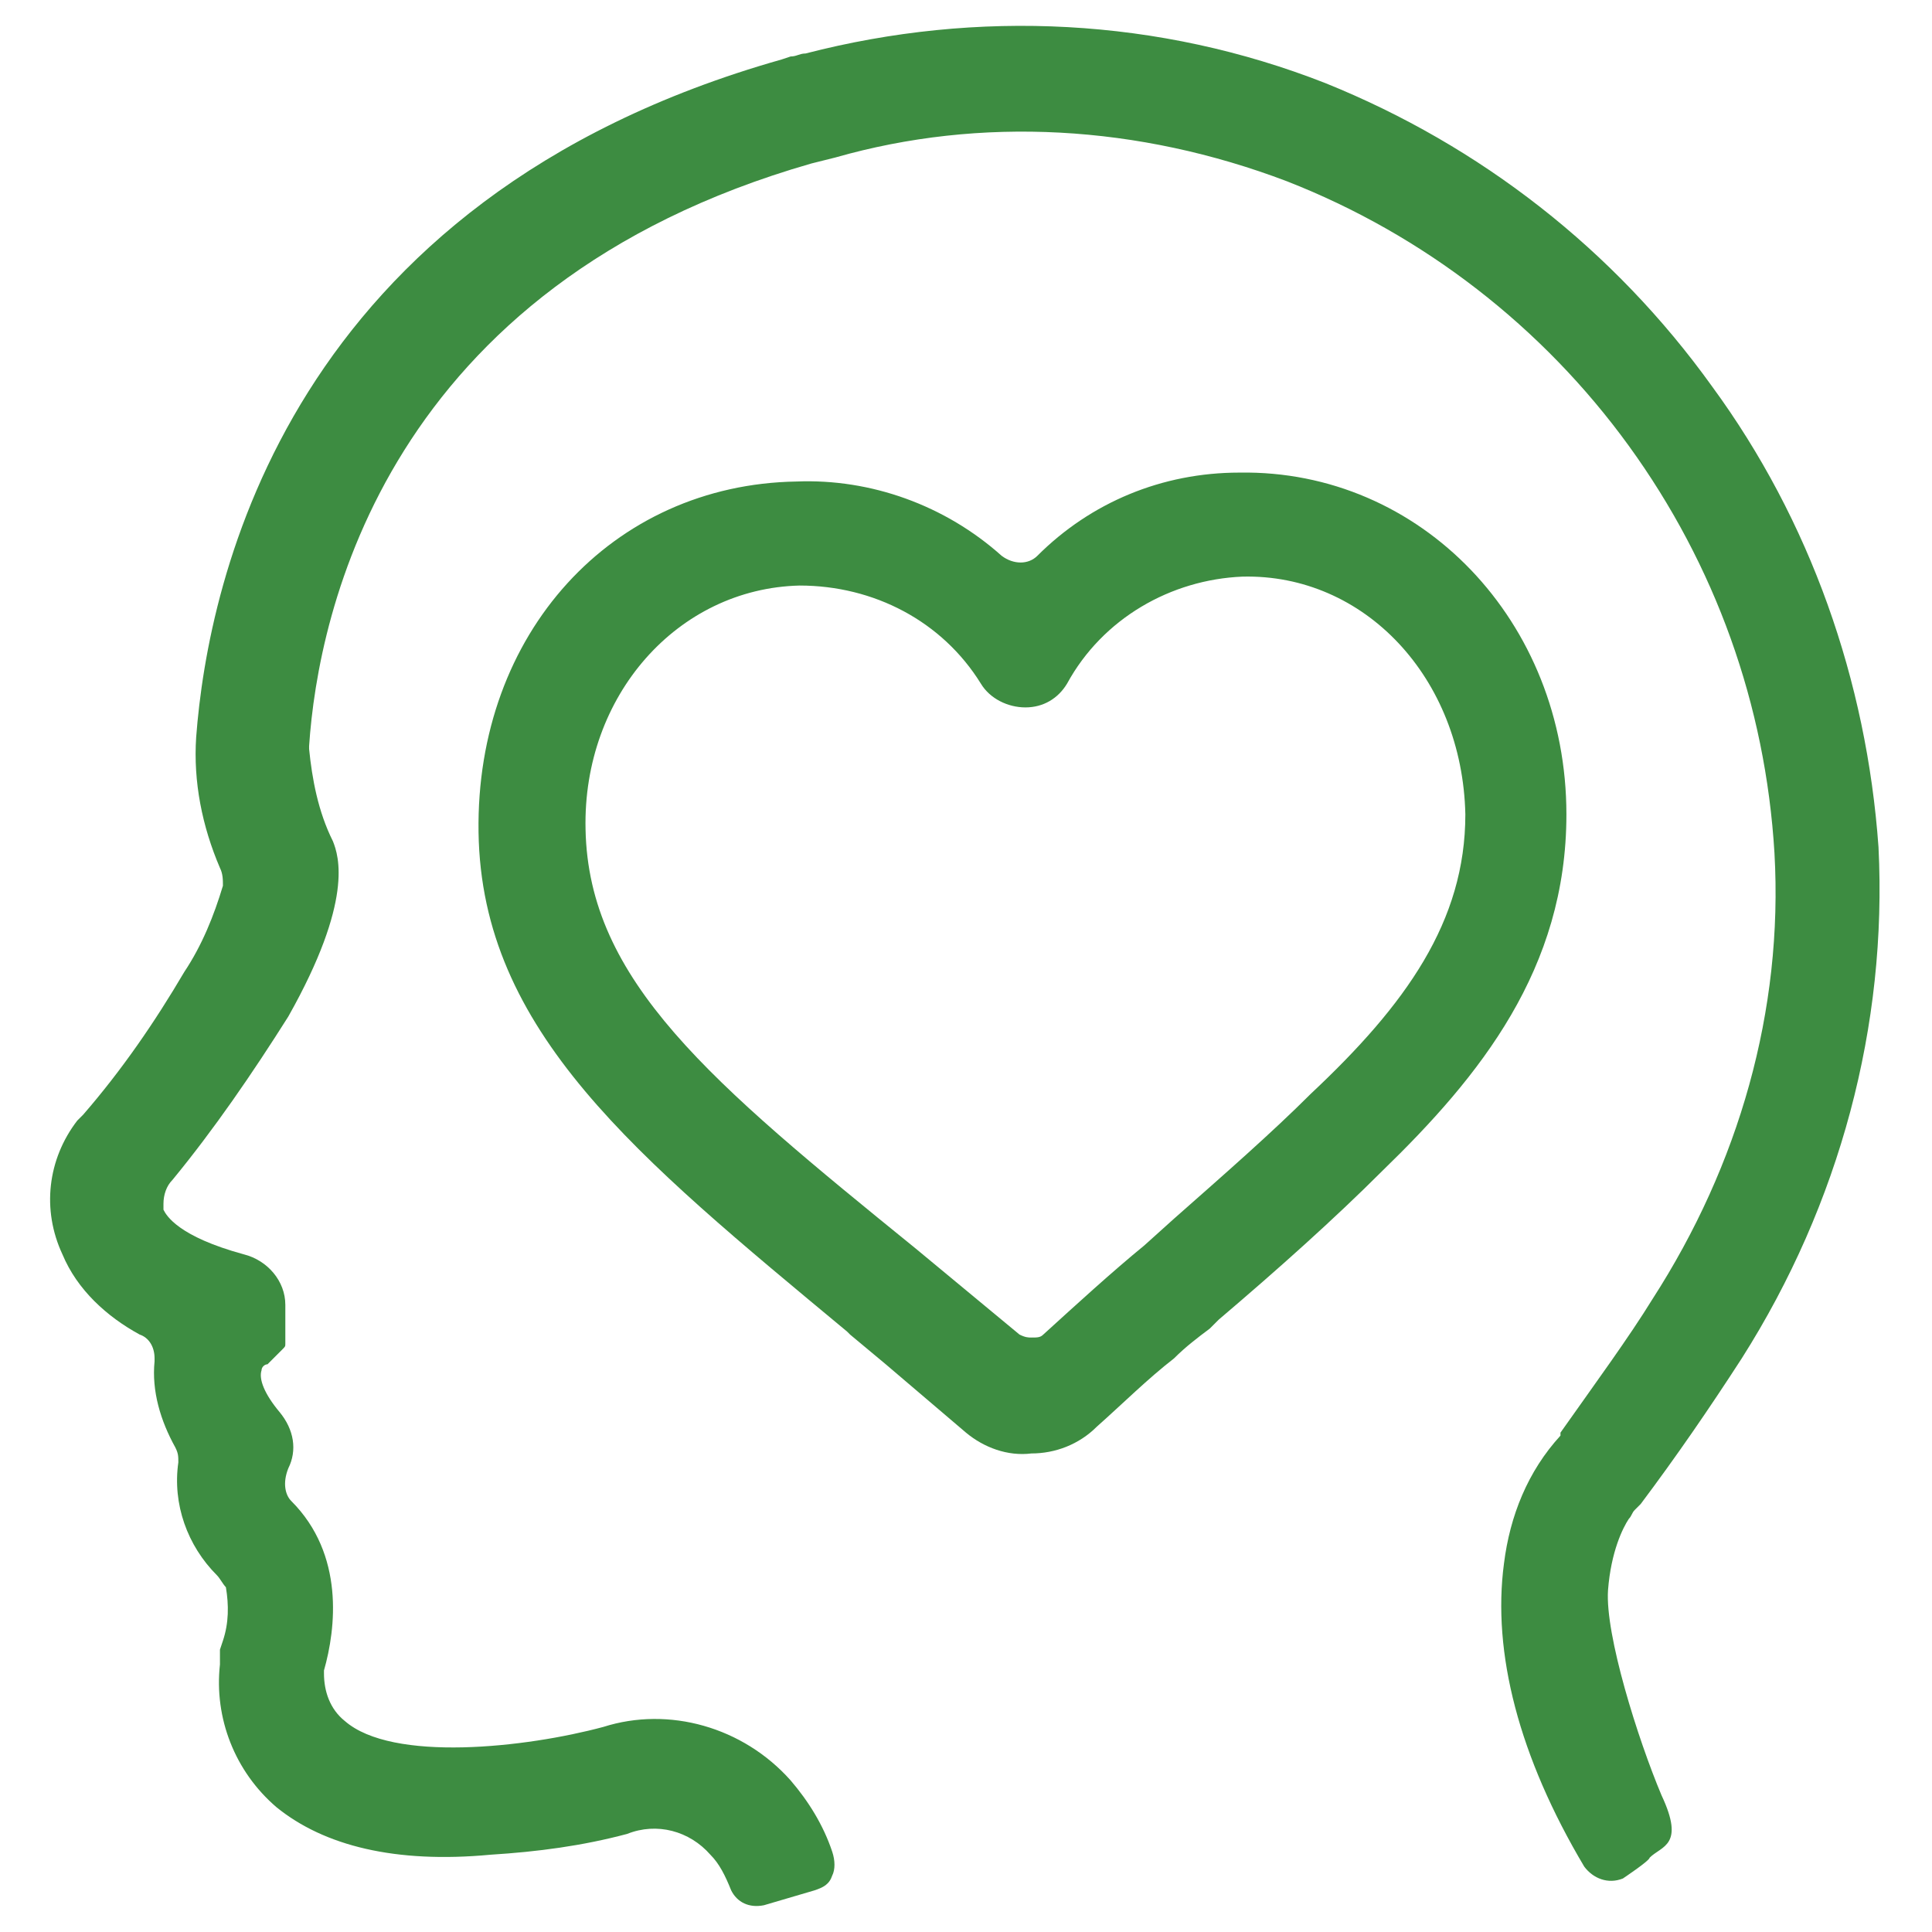
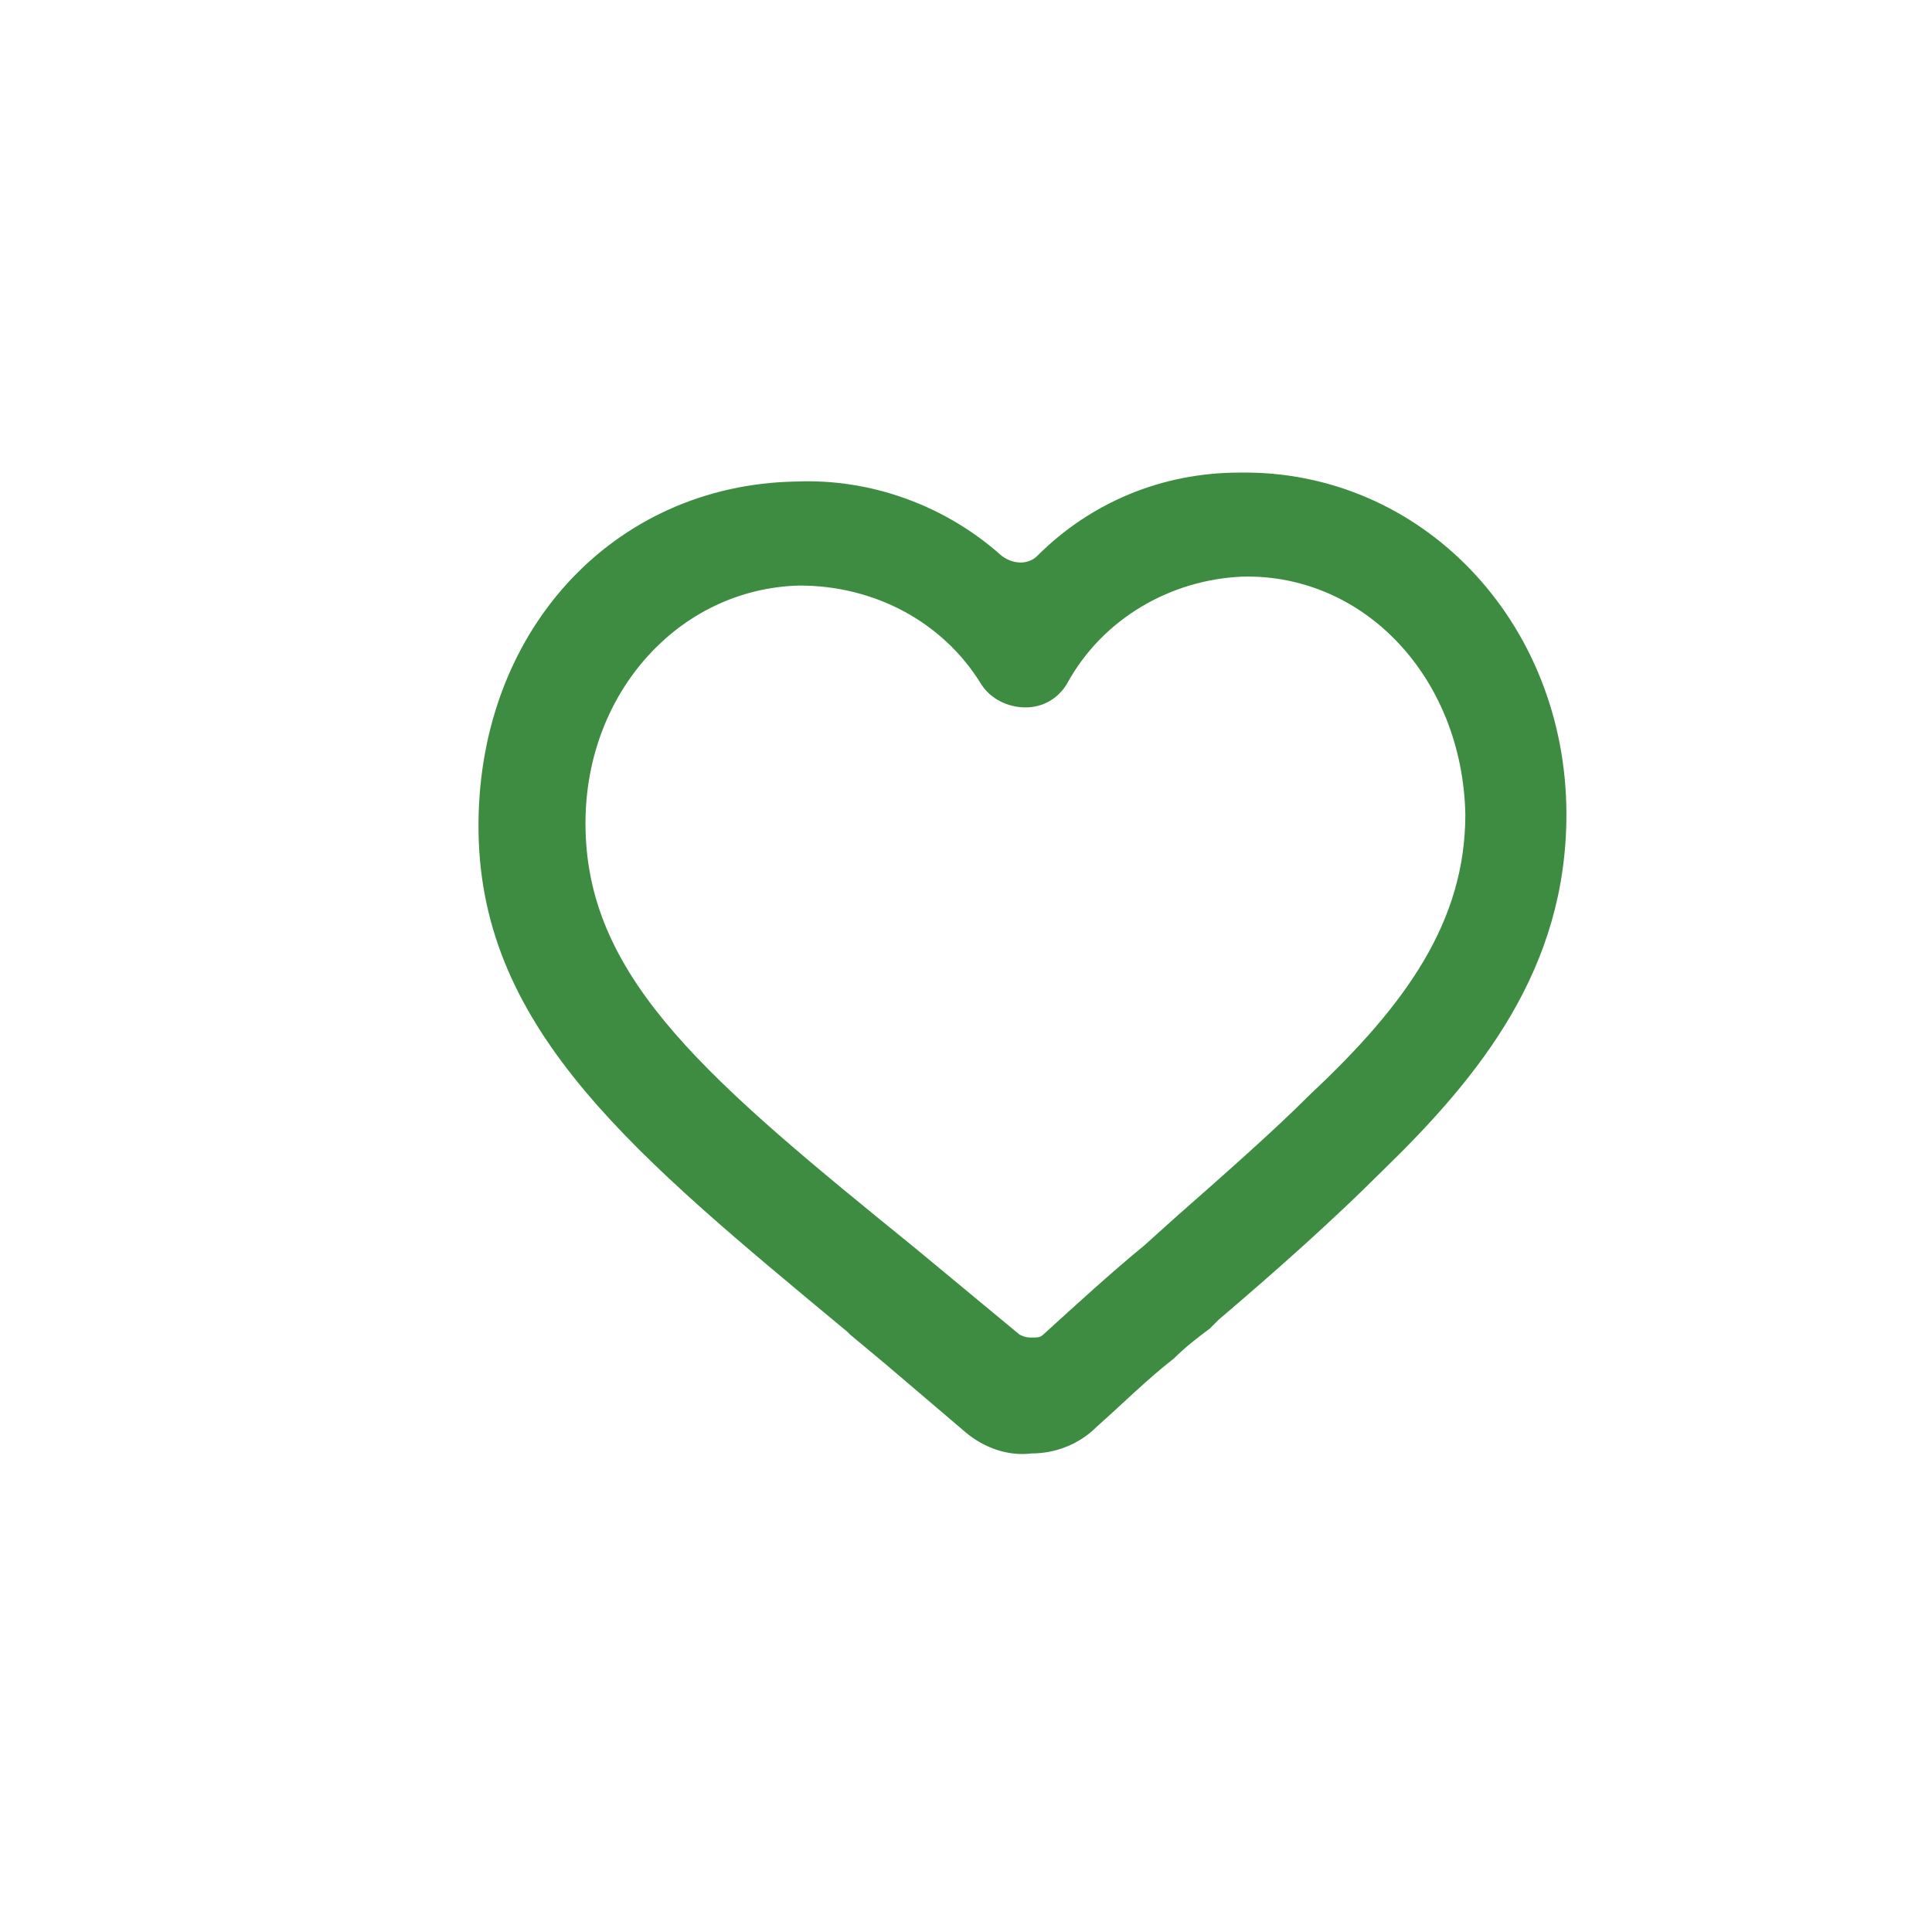
<svg xmlns="http://www.w3.org/2000/svg" version="1.1" x="0px" y="0px" width="65px" height="65px" viewBox="0 0 65 65" style="enable-background:new 0 0 65 65;" xml:space="preserve">
  <style type="text/css">
	.st0{fill:#3D8C41;}
	.st1{opacity:0.41;}
	.st2{fill:none;stroke:#3D8C41;stroke-width:20;stroke-linejoin:round;stroke-miterlimit:10;}
	.st3{fill:none;stroke:#3D8C41;stroke-width:20;stroke-linecap:round;stroke-linejoin:round;stroke-miterlimit:10;}
	.st4{opacity:0.29;}
	.st5{fill:none;stroke:#FF0000;stroke-width:16;stroke-miterlimit:10;}
	.st6{opacity:0.15;fill:none;stroke:#000000;stroke-width:18;stroke-miterlimit:10;}
	.st7{opacity:0.28;stroke:#000000;stroke-width:3;stroke-miterlimit:10;}
	.st8{fill:none;stroke:#3D8C41;stroke-width:2;stroke-miterlimit:10;}
	.st9{opacity:0.38;}
	.st10{fill:none;stroke:#3D8C41;stroke-width:25;stroke-miterlimit:10;}
	.st11{fill-rule:evenodd;clip-rule:evenodd;fill:#3D8C41;}
</style>
  <g id="NAMES">
</g>
  <g id="Layer_1">
    <g>
      <path class="st0" d="M41.7,15.9c-2.6,0-5,1-6.8,2.8c-0.3,0.3-0.8,0.3-1.2,0c-1.9-1.7-4.4-2.6-6.9-2.5C20.6,16.3,16,21.3,16.1,28    c0.1,6.7,5.3,10.9,12.4,16.8l0.1,0.1l1.2,1l2.7,2.3c0.6,0.5,1.4,0.8,2.2,0.7c0,0,0,0,0,0c0.8,0,1.6-0.3,2.2-0.9    c0.9-0.8,1.7-1.6,2.6-2.3c0.4-0.4,0.8-0.7,1.2-1l0.3-0.3c2-1.7,3.9-3.4,5.5-5c3.3-3.2,6.2-6.8,6.2-12    C52.7,20.9,47.8,15.8,41.7,15.9z M44.1,36.8c-1.3,1.3-2.9,2.7-4.6,4.2l-1,0.9c-1.1,0.9-2.3,2-3.4,3c-0.1,0.1-0.2,0.1-0.4,0.1    c-0.1,0-0.2,0-0.4-0.1L30.8,42c-6.9-5.6-11-9-11.1-14.1c-0.1-4.5,3.1-8.1,7.2-8.2c0,0,0,0,0,0c0,0,0,0,0,0c2.5,0,4.8,1.2,6.1,3.3    c0.3,0.5,0.9,0.8,1.5,0.8c0.6,0,1.1-0.3,1.4-0.8c1.2-2.2,3.5-3.5,5.9-3.6c4.1-0.1,7.4,3.4,7.5,8C49.3,31,47.3,33.8,44.1,36.8z" />
-       <path class="st0" d="M63.2,28.5c-0.4-5.6-2.3-11-5.6-15.5c-3.3-4.6-7.8-8.1-13-10.2c-5.6-2.2-11.7-2.5-17.5-1c0,0,0,0,0,0    c-0.2,0-0.3,0.1-0.5,0.1c0,0,0,0,0,0L26.3,2C9.7,6.7,7,19.5,6.6,24.8c-0.1,1.5,0.2,3,0.8,4.4c0.1,0.2,0.1,0.4,0.1,0.6    c-0.3,1-0.7,2-1.3,2.9c-1,1.7-2.1,3.3-3.4,4.8l-0.2,0.2c-1,1.3-1.2,3-0.5,4.5c0.5,1.2,1.5,2.1,2.6,2.7C5,45,5.2,45.3,5.2,45.7    l0,0.1c0,0,0,0,0,0c-0.1,1,0.2,2,0.7,2.9c0.1,0.2,0.1,0.3,0.1,0.5c-0.2,1.4,0.3,2.8,1.3,3.8c0.1,0.1,0.2,0.3,0.3,0.4    c0.1,0.6,0.1,1.2-0.1,1.8l-0.1,0.3c0,0,0,0,0,0.1l0,0.4c-0.2,1.8,0.5,3.6,1.9,4.8c1.6,1.3,4,1.9,7.2,1.6c1.6-0.1,3.1-0.3,4.6-0.7    c0,0,0,0,0,0c1-0.4,2.1-0.1,2.8,0.7c0,0,0,0,0,0c0.3,0.3,0.5,0.7,0.7,1.2c0.2,0.4,0.6,0.6,1.1,0.5l1.7-0.5    c0.3-0.1,0.5-0.2,0.6-0.5c0.1-0.2,0.1-0.5,0-0.8c-0.3-0.9-0.8-1.7-1.4-2.4c-1.6-1.8-4.1-2.5-6.3-1.8c0,0,0,0,0,0    c-2.6,0.7-7.1,1.2-8.7-0.2c-0.5-0.4-0.7-1-0.7-1.6c0,0,0-0.1,0-0.1c0.4-1.4,0.7-3.9-1.1-5.7c0,0,0,0,0,0c-0.2-0.2-0.3-0.6-0.1-1.1    c0.3-0.6,0.2-1.3-0.3-1.9c-0.5-0.6-0.7-1.1-0.6-1.4c0-0.1,0.1-0.2,0.2-0.2l0.5-0.5c0.1-0.1,0.1-0.1,0.1-0.2l0-1.3    c0-0.8-0.6-1.5-1.4-1.7c-2.2-0.6-2.6-1.3-2.7-1.5c0-0.1,0-0.1,0-0.2c0-0.3,0.1-0.6,0.3-0.8c1.4-1.7,2.7-3.6,3.9-5.5    c2.2-3.9,1.7-5.4,1.5-5.9c-0.5-1-0.7-2.1-0.8-3.1c0,0,0,0,0-0.1c0.3-4.5,2.6-15.5,16.9-19.6l0.8-0.2C33,3.9,38.3,4.2,43.3,6.1    c4.6,1.8,8.6,4.9,11.5,8.9c2.9,4,4.6,8.7,4.9,13.7c0.3,5.3-1.2,10.5-4.1,15c-0.8,1.3-1.9,2.8-3.1,4.5c0,0,0,0,0,0.1    c-1.1,1.2-1.7,2.7-1.9,4.3c0,0,0,0,0,0c-0.4,3,0.5,6.5,2.7,10.2c0.3,0.4,0.8,0.6,1.3,0.4c0,0,0.9-0.6,0.9-0.7    c0.4-0.4,1.2-0.4,0.4-2.1c-0.8-1.9-1.9-5.4-1.8-6.9c0.1-1.3,0.5-2.1,0.7-2.4c0.1-0.1,0.1-0.2,0.2-0.3l0.2-0.2c0,0,0,0,0,0    c1.2-1.6,2.3-3.2,3.4-4.9C61.9,40.5,63.5,34.5,63.2,28.5z" />
    </g>
-     <rect x="-515.6" y="-388.1" class="st10" width="3572.1" height="1025.1" />
  </g>
  <g id="Layer_2">
</g>
  <g id="Layer_3">
</g>
  <g id="Layer_5">
</g>
</svg>